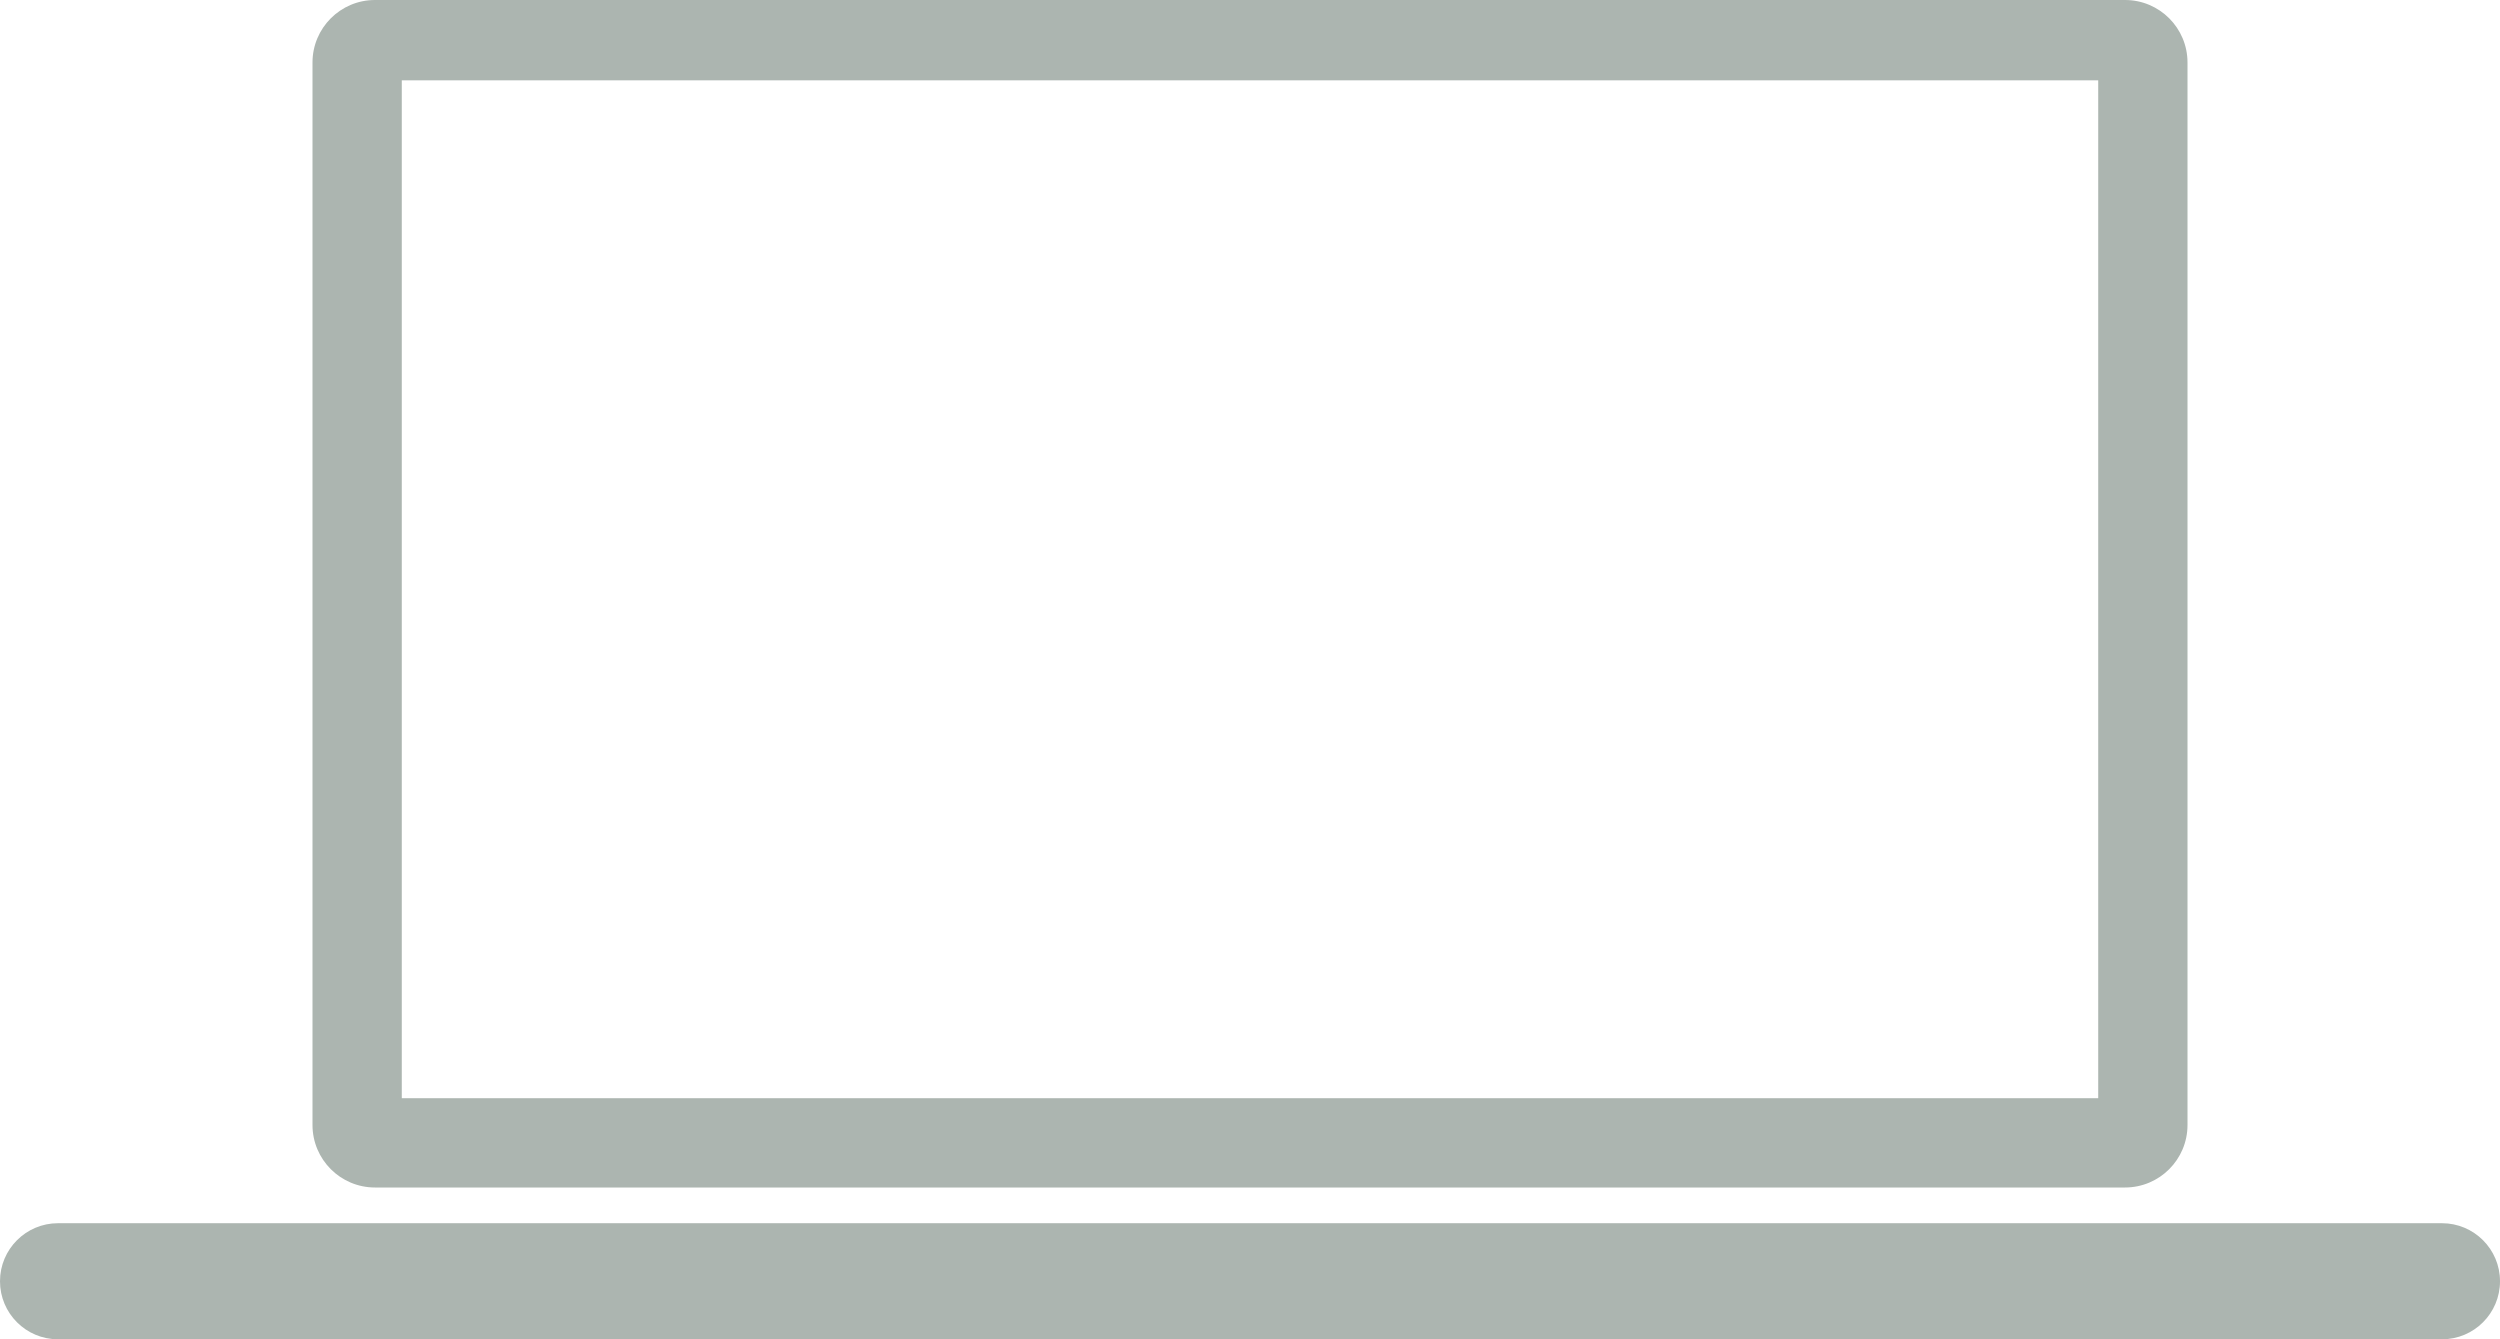
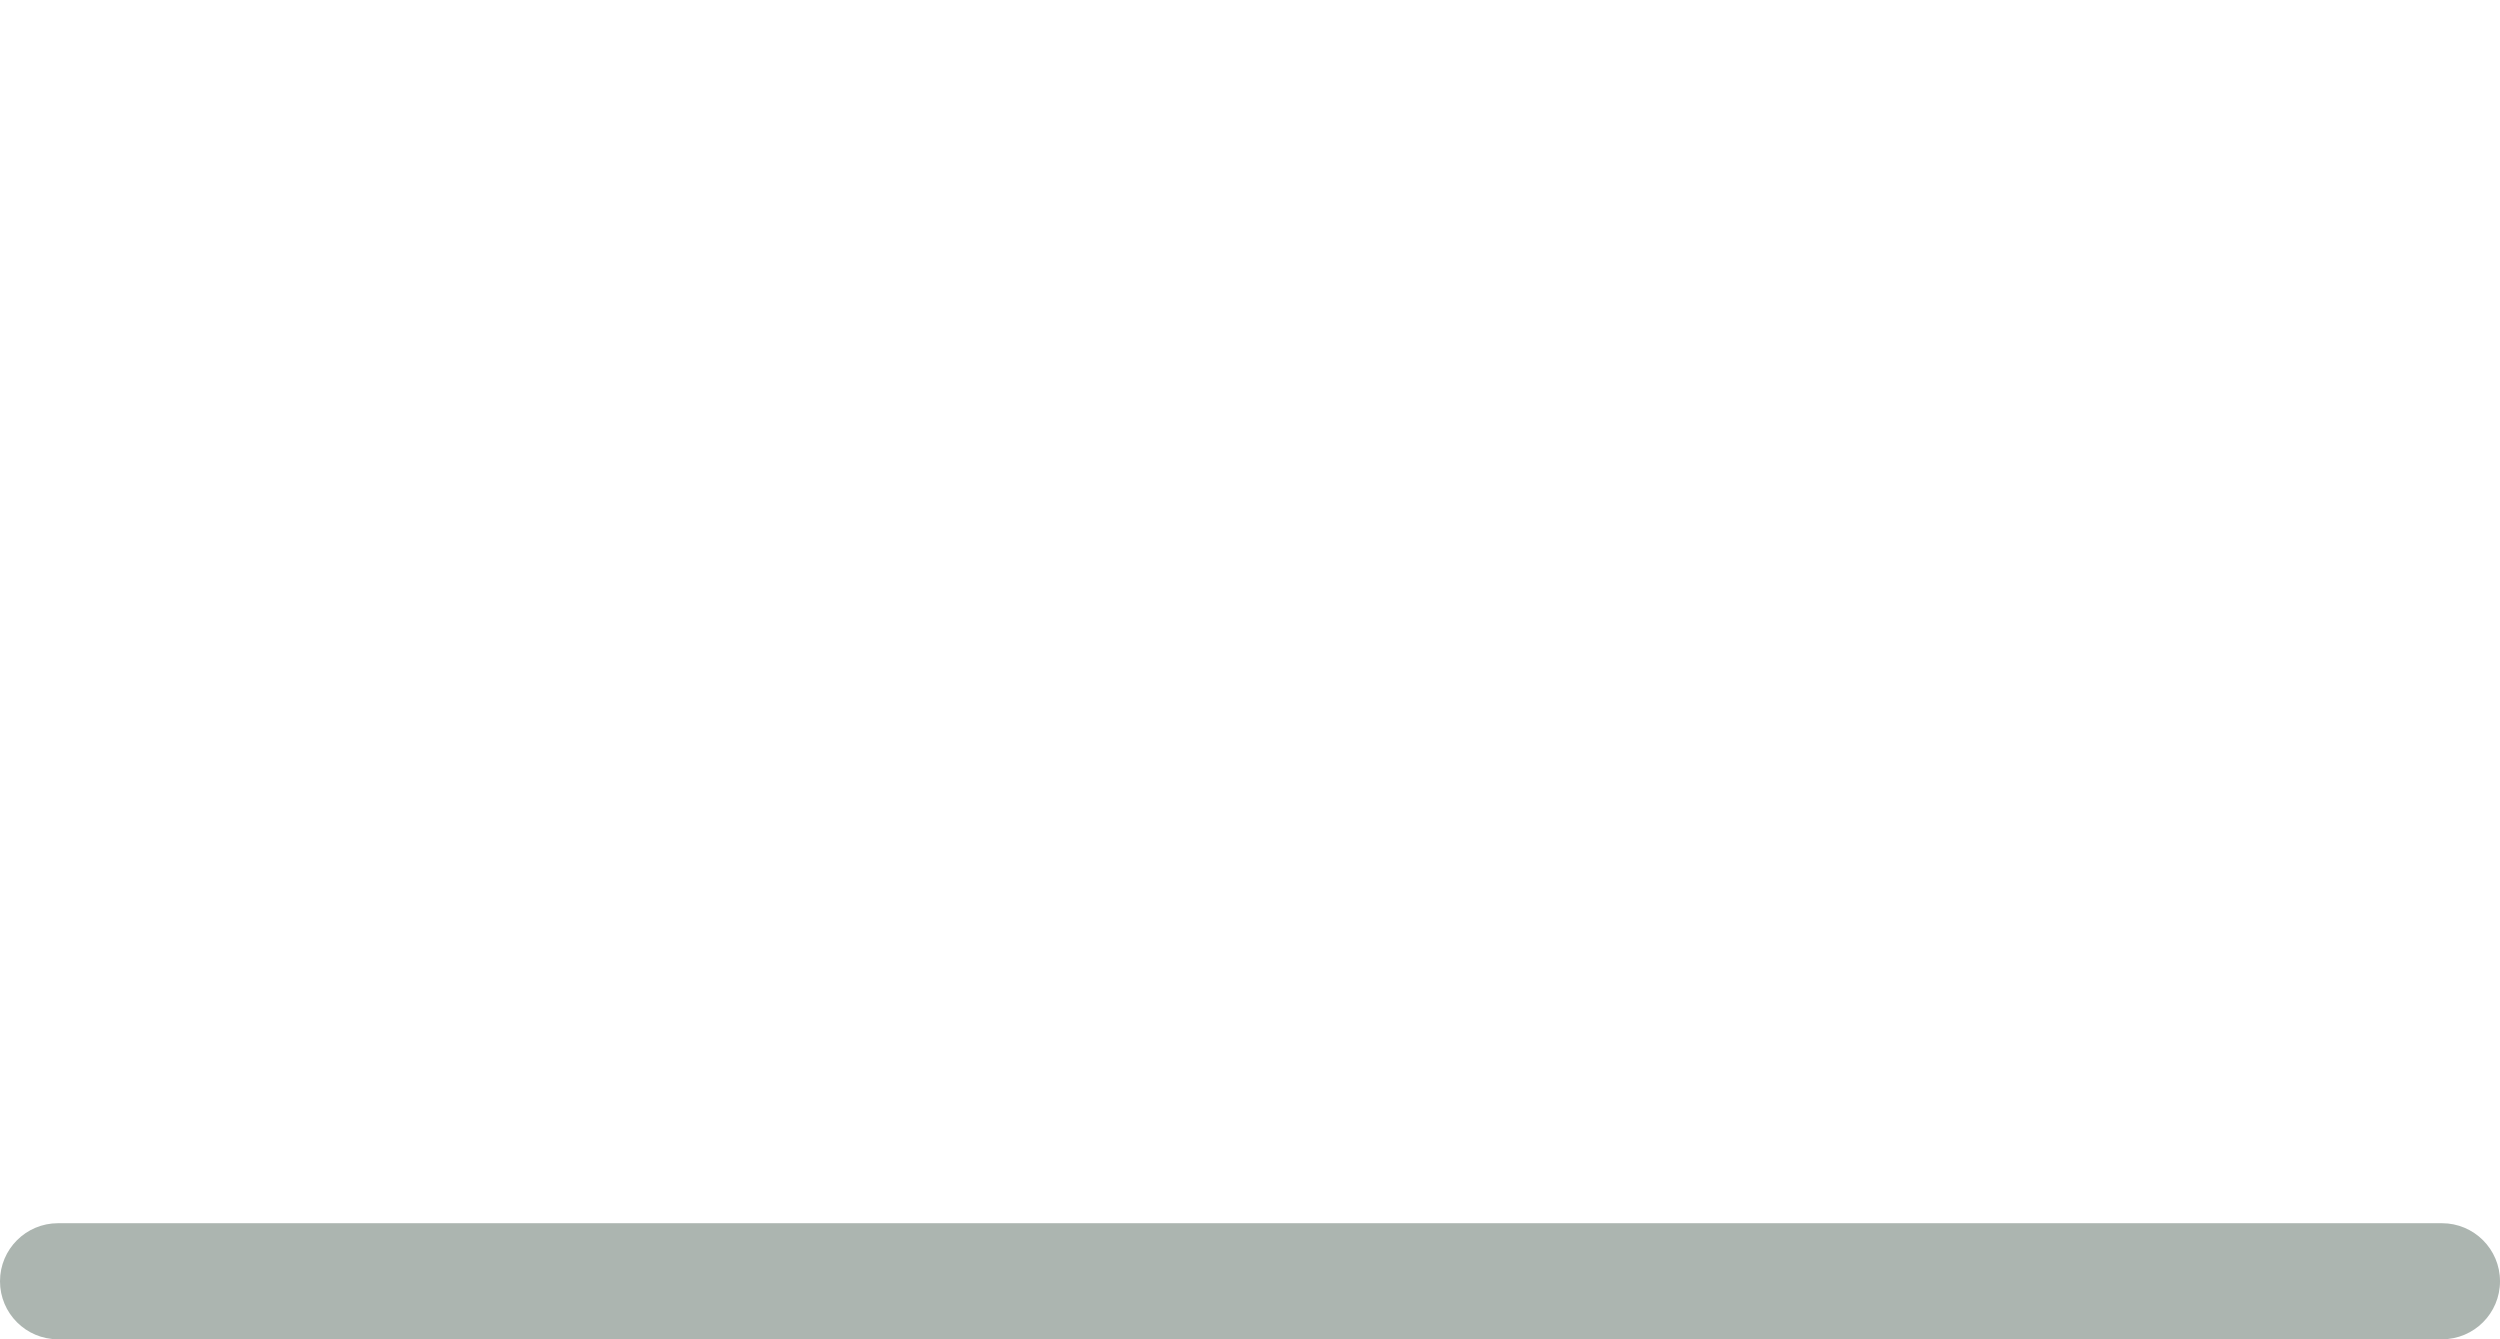
<svg xmlns="http://www.w3.org/2000/svg" version="1.1" id="Layer_1" x="0px" y="0px" width="280px" height="150px" viewBox="0 0 280 150" enable-background="new 0 0 280 150" xml:space="preserve">
  <path fill="#acb5b0" d="M280,143.5c0,3.59-2.91,6.5-6.5,6.5H6.5c-3.59,0-6.5-2.91-6.5-6.5l0,0c0-3.59,2.91-6.5,6.5-6.5h267  C277.09,137,280,139.91,280,143.5L280,143.5z" />
-   <path fill="#acb5b0" d="M238,0H42c-3.865,0-7,3.134-7,7v119c0,3.866,3.135,7,7,7h196c3.867,0,7-3.134,7-7V7  C245,3.134,241.867,0,238,0z M235,123H45V9h190V123z" />
</svg>